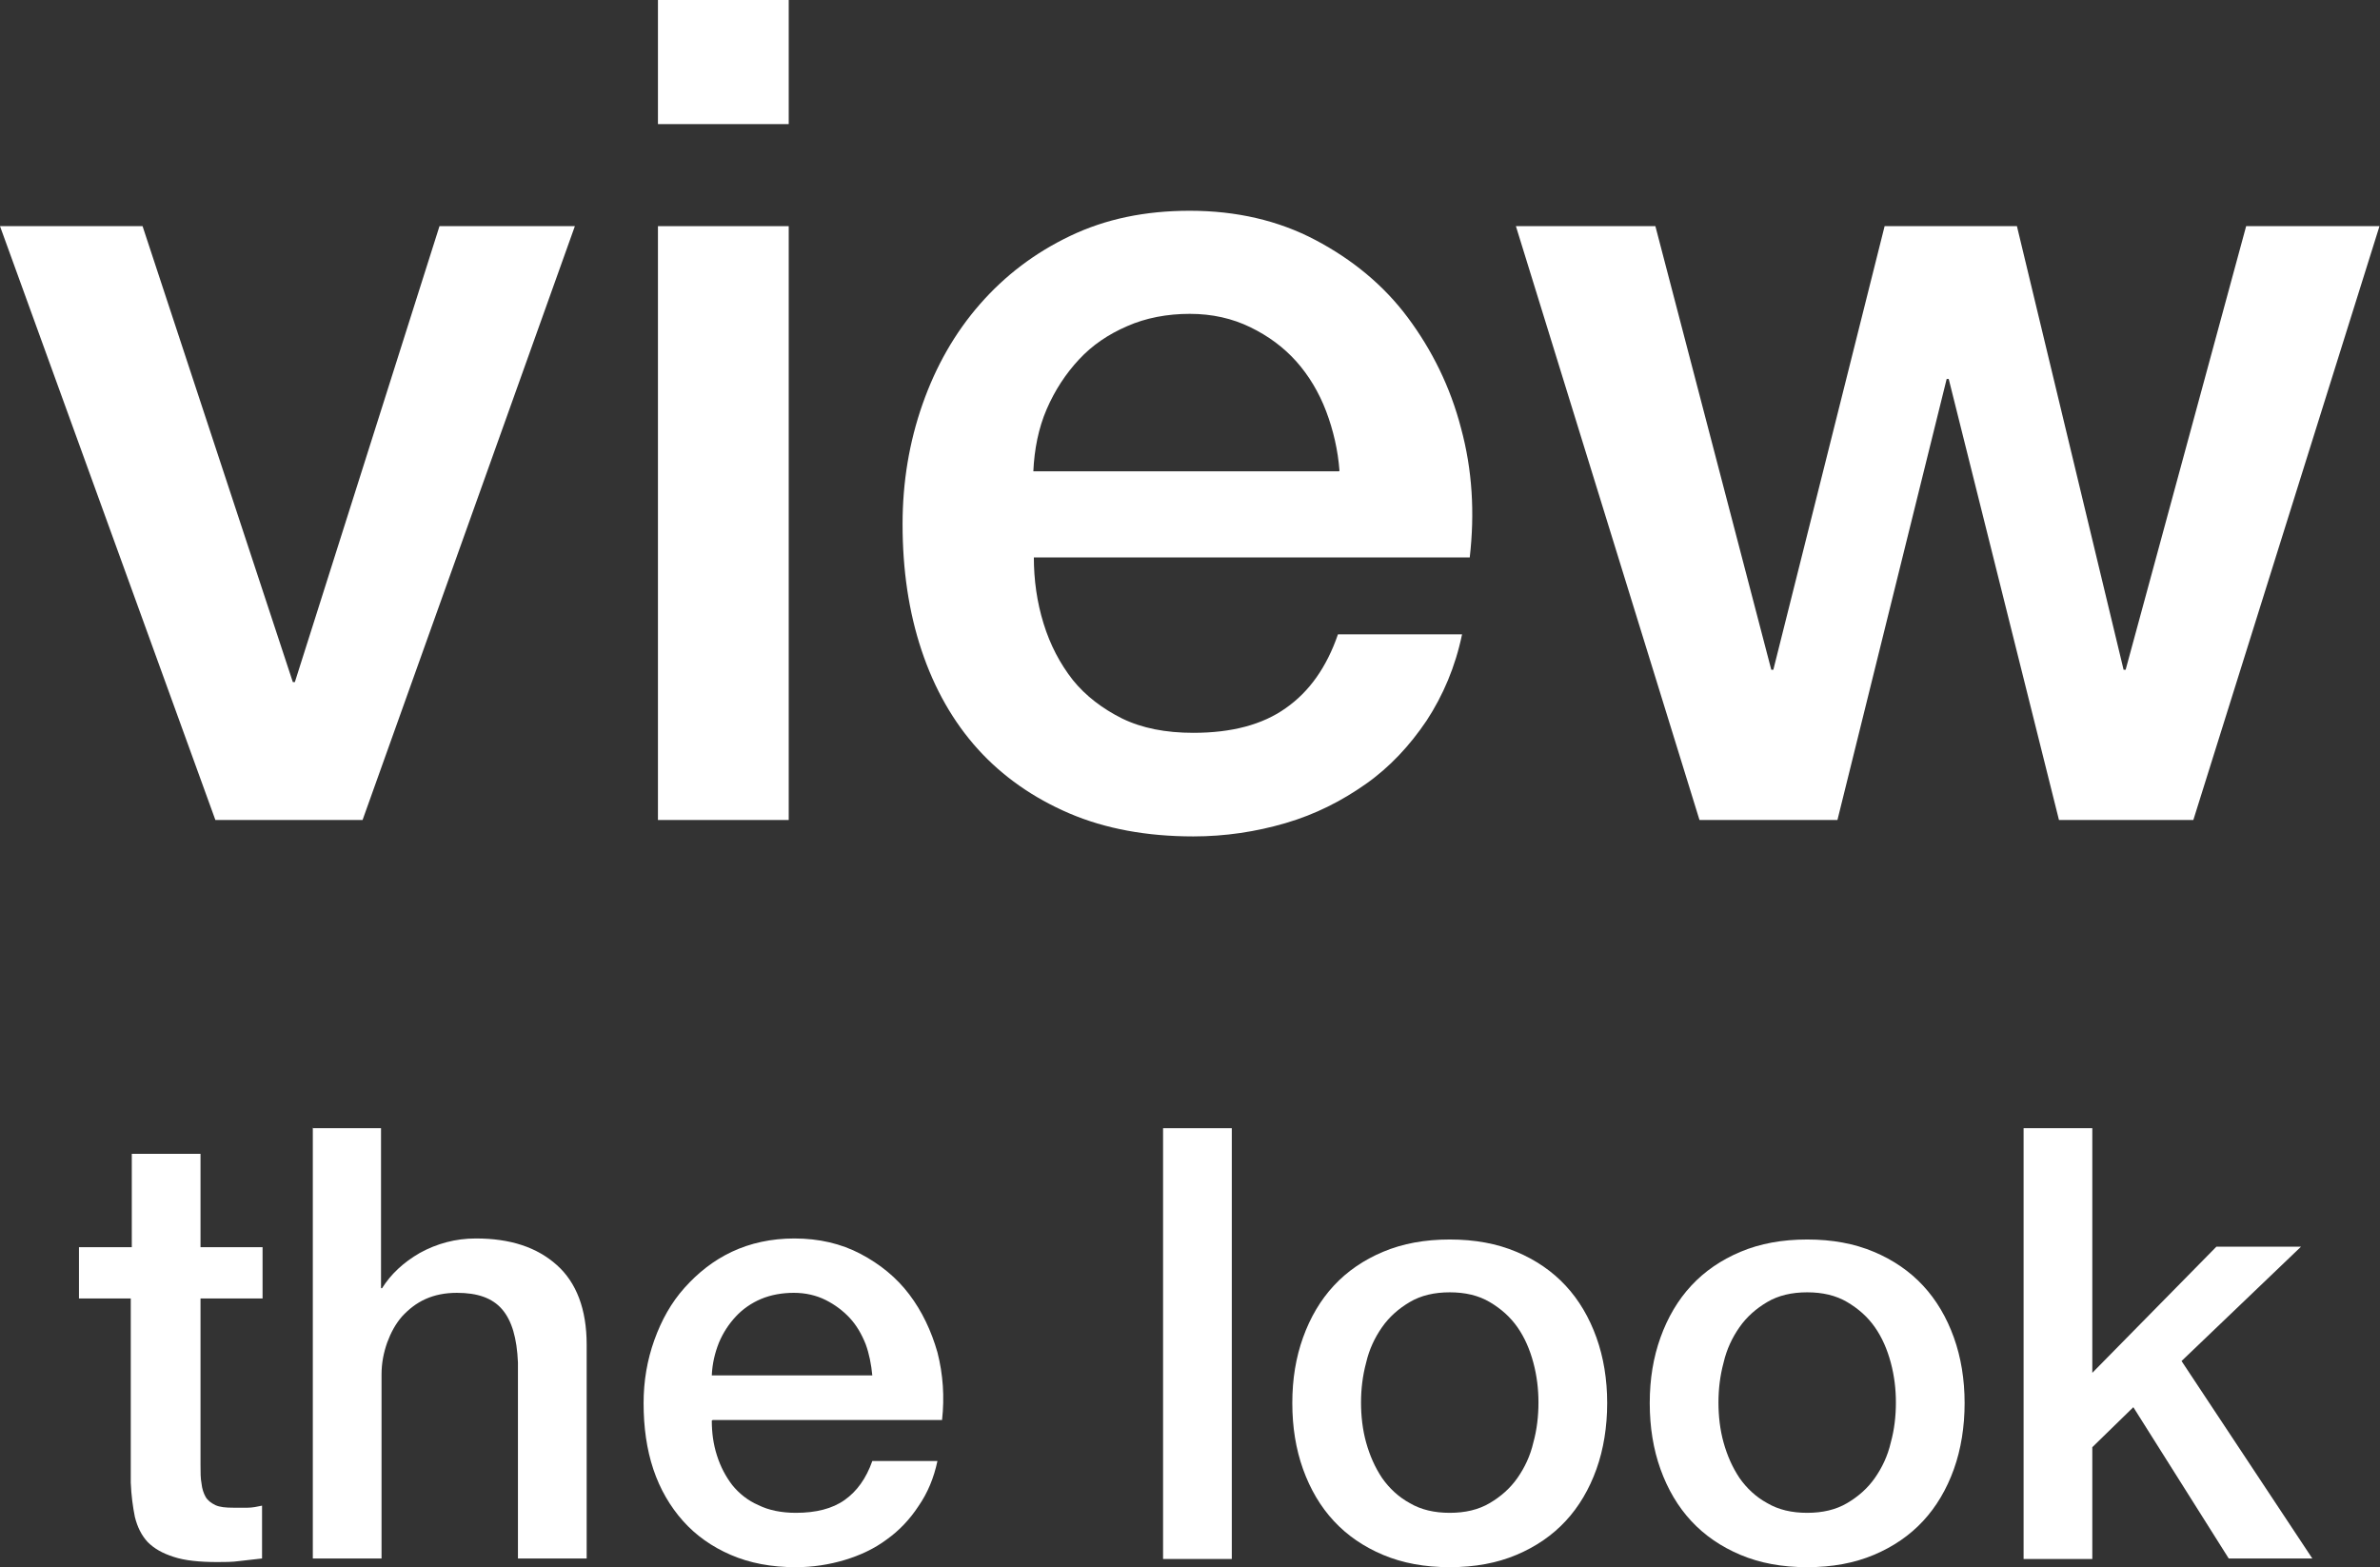
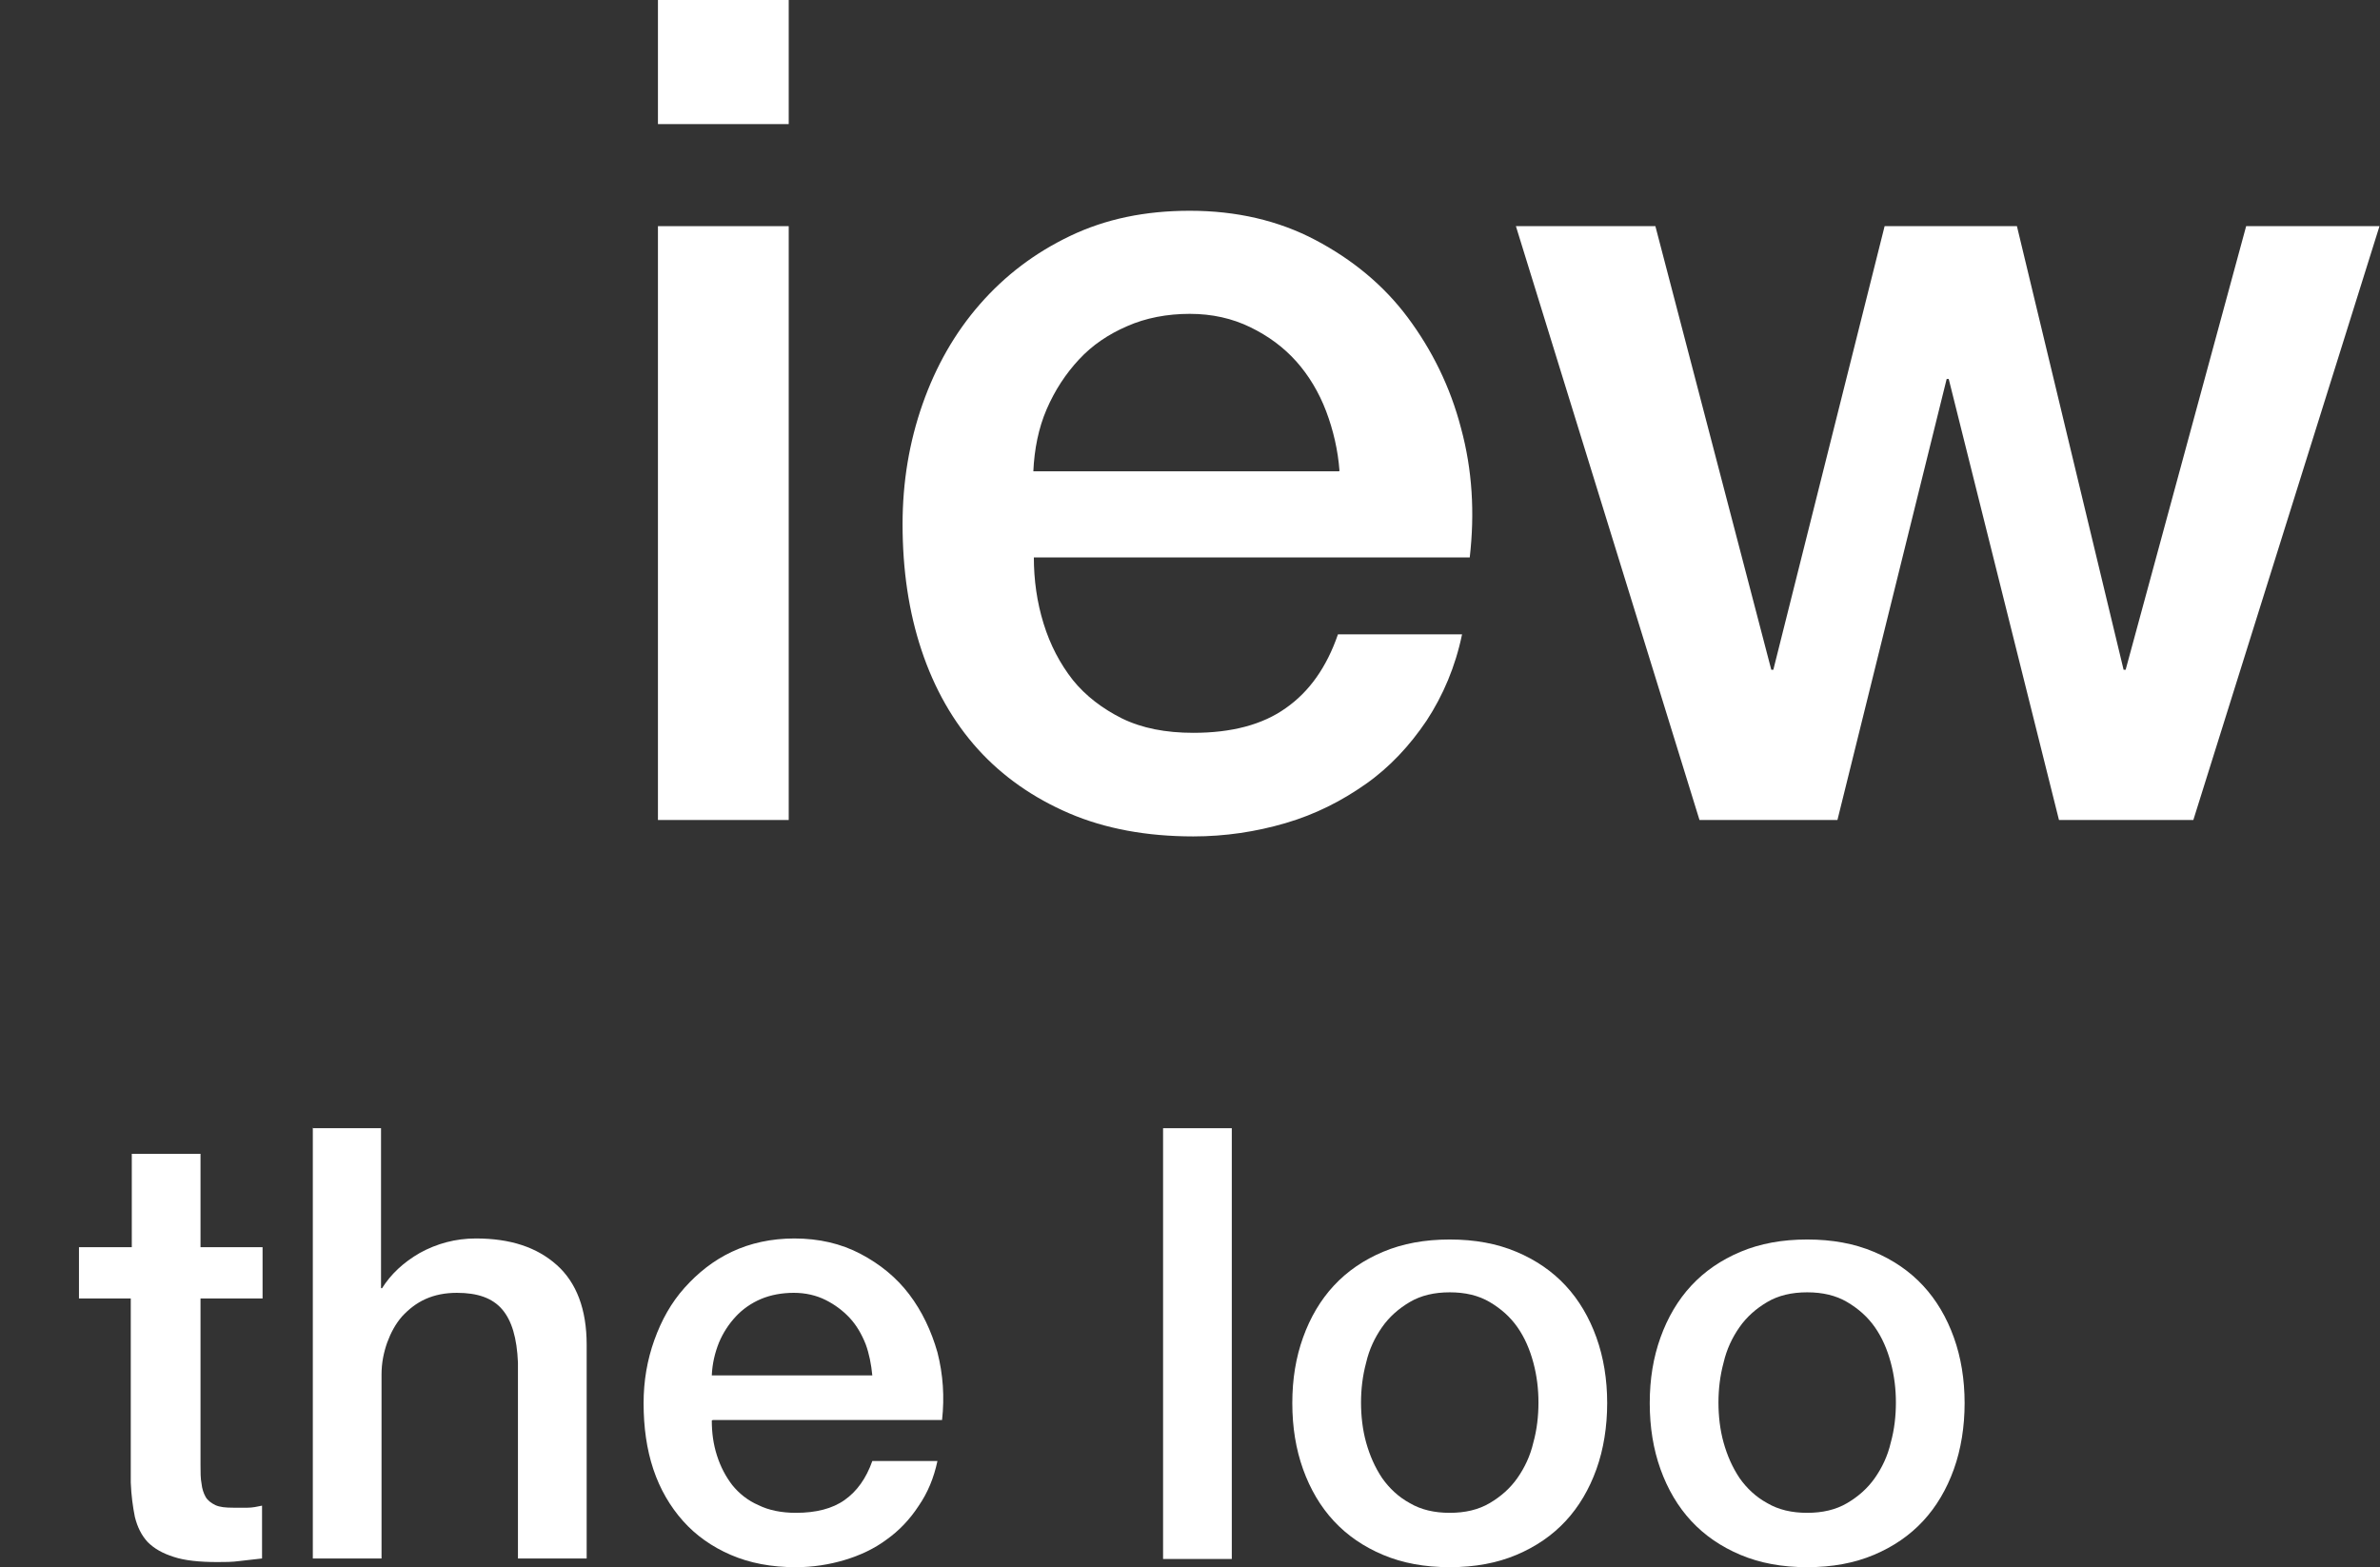
<svg xmlns="http://www.w3.org/2000/svg" id="_レイヤー_2" data-name="レイヤー 2" viewBox="0 0 46.41 30.56">
  <rect x="0" y="0" width="46.41" height="30.56" fill="#333333" stroke="none" />
  <defs>
    <style>
      .cls-1 {
        fill: #fff;
        stroke-width: 0px;
      }
    </style>
  </defs>
  <g id="_画像文字" data-name="画像文字">
    <g>
-       <path class="cls-1" d="M0,4.41h2.78l2.93,8.89h.04l2.82-8.89h2.64l-4.14,11.58h-2.87L0,4.41Z" />
      <path class="cls-1" d="M12.83,0h2.55v2.42h-2.55V0ZM12.83,4.41h2.55v11.58h-2.55V4.41Z" />
      <path class="cls-1" d="M20.16,10.86c0,.45.06.88.19,1.3.13.42.32.78.57,1.1.25.31.58.56.96.75.39.19.85.28,1.39.28.75,0,1.35-.16,1.8-.48.46-.32.8-.8,1.02-1.44h2.42c-.13.63-.37,1.19-.69,1.68-.33.49-.72.91-1.19,1.24s-.98.59-1.56.76c-.58.17-1.18.26-1.8.26-.91,0-1.72-.15-2.42-.45-.7-.3-1.3-.72-1.78-1.25s-.85-1.18-1.1-1.93c-.25-.75-.37-1.57-.37-2.46,0-.82.13-1.6.39-2.34.26-.74.63-1.39,1.12-1.95s1.07-1,1.76-1.33c.69-.33,1.46-.49,2.33-.49.91,0,1.73.19,2.45.57.72.38,1.33.88,1.8,1.51s.83,1.35,1.04,2.16c.22.81.27,1.65.17,2.52h-8.51ZM26.12,9.18c-.03-.4-.12-.79-.26-1.16-.14-.37-.34-.7-.58-.97-.25-.28-.55-.5-.9-.67-.35-.17-.74-.26-1.18-.26s-.86.08-1.22.24c-.37.16-.68.37-.94.65-.26.28-.47.6-.63.97-.16.37-.24.78-.26,1.21h5.96Z" />
      <path class="cls-1" d="M29.57,4.41h2.71l2.26,8.65h.04l2.17-8.65h2.58l2.08,8.65h.04l2.35-8.65h2.6l-3.63,11.58h-2.62l-2.15-8.6h-.04l-2.13,8.6h-2.69l-3.58-11.58Z" />
      <path class="cls-1" d="M1.56,24.32h1.01v-1.82h1.34v1.82h1.21v1h-1.21v3.25c0,.14,0,.26.02.36.01.1.04.19.08.26s.11.12.19.16c.09.04.2.05.35.05.09,0,.19,0,.28,0s.19-.02.28-.04v1.03c-.15.02-.29.03-.44.05-.14.02-.29.02-.43.02-.35,0-.64-.03-.85-.1-.22-.07-.38-.16-.51-.29-.12-.13-.2-.29-.25-.49-.04-.2-.07-.42-.08-.67v-3.59h-1.01v-1Z" />
      <path class="cls-1" d="M6.09,22h1.34v3.12h.02c.17-.27.41-.5.74-.69.33-.18.69-.28,1.09-.28.67,0,1.19.17,1.58.52.38.34.58.86.58,1.55v4.17h-1.34v-3.82c-.02-.48-.12-.82-.31-1.04-.19-.22-.48-.32-.88-.32-.23,0-.43.04-.61.12s-.33.2-.46.34c-.13.15-.22.32-.29.51-.07.2-.11.4-.11.62v3.59h-1.34v-8.4Z" />
      <path class="cls-1" d="M13.88,27.7c0,.24.03.46.1.68.07.22.17.41.3.58.13.16.3.3.51.39.2.1.45.15.73.15.39,0,.71-.08.95-.25.24-.17.42-.42.54-.76h1.27c-.07.33-.19.62-.37.88-.17.26-.38.48-.62.65-.24.18-.52.31-.82.4-.3.09-.62.14-.95.14-.48,0-.9-.08-1.27-.24-.37-.16-.68-.38-.93-.66-.25-.28-.45-.62-.58-1.01-.13-.39-.19-.82-.19-1.29,0-.43.07-.84.21-1.23.14-.39.33-.73.59-1.02s.56-.53.92-.7c.36-.17.77-.26,1.22-.26.48,0,.91.1,1.29.3.38.2.7.46.95.79s.43.71.55,1.13c.11.43.14.87.09,1.32h-4.47ZM17.01,26.82c-.02-.21-.06-.42-.13-.61-.08-.2-.18-.37-.31-.51-.13-.14-.29-.26-.47-.35-.18-.09-.39-.14-.62-.14s-.45.04-.64.12c-.19.08-.36.2-.49.34-.14.15-.25.32-.33.51-.08.2-.13.41-.14.64h3.13Z" />
-       <path class="cls-1" d="M22.68,22h1.34v8.4h-1.34v-8.4Z" />
+       <path class="cls-1" d="M22.68,22h1.34v8.4h-1.34v-8.4" />
      <path class="cls-1" d="M28.27,30.56c-.49,0-.92-.08-1.3-.24-.38-.16-.7-.38-.96-.66s-.46-.62-.6-1.01c-.14-.39-.21-.82-.21-1.29s.07-.89.21-1.28c.14-.39.34-.73.6-1.01s.58-.5.96-.66c.38-.16.81-.24,1.3-.24s.92.08,1.3.24c.38.16.7.38.96.66s.46.62.6,1.01c.14.39.21.82.21,1.28s-.07.9-.21,1.29c-.14.39-.34.73-.6,1.01s-.58.5-.96.66c-.38.16-.81.24-1.3.24ZM28.27,29.5c.3,0,.56-.06.78-.19.22-.13.4-.29.54-.49.14-.2.25-.43.31-.69.07-.25.1-.52.1-.78s-.03-.52-.1-.78-.17-.49-.31-.69c-.14-.2-.32-.36-.54-.49-.22-.13-.48-.19-.78-.19s-.56.06-.78.19c-.22.13-.4.29-.54.49-.14.2-.25.43-.31.69-.07.26-.1.52-.1.78s.03.53.1.78c.07.25.17.48.31.69.14.2.32.37.54.49.22.13.48.19.78.19Z" />
      <path class="cls-1" d="M35.24,30.56c-.49,0-.92-.08-1.3-.24-.38-.16-.7-.38-.96-.66s-.46-.62-.6-1.01c-.14-.39-.21-.82-.21-1.29s.07-.89.21-1.28c.14-.39.34-.73.6-1.01s.58-.5.96-.66c.38-.16.81-.24,1.3-.24s.92.08,1.3.24c.38.16.7.38.96.66s.46.62.6,1.01c.14.39.21.82.21,1.28s-.07.9-.21,1.29c-.14.39-.34.73-.6,1.01s-.58.5-.96.66c-.38.16-.81.24-1.3.24ZM35.24,29.5c.3,0,.56-.06.78-.19.22-.13.4-.29.54-.49.14-.2.25-.43.31-.69.07-.25.1-.52.1-.78s-.03-.52-.1-.78-.17-.49-.31-.69c-.14-.2-.32-.36-.54-.49-.22-.13-.48-.19-.78-.19s-.56.06-.78.19c-.22.13-.4.29-.54.49-.14.2-.25.43-.31.69-.07.26-.1.52-.1.78s.03.53.1.78c.07.25.17.48.31.69.14.2.32.37.54.49.22.13.48.19.78.19Z" />
-       <path class="cls-1" d="M39.46,22h1.34v4.77l2.42-2.46h1.65l-2.33,2.23,2.55,3.85h-1.63l-1.86-2.95-.8.78v2.18h-1.34v-8.4Z" />
    </g>
  </g>
</svg>